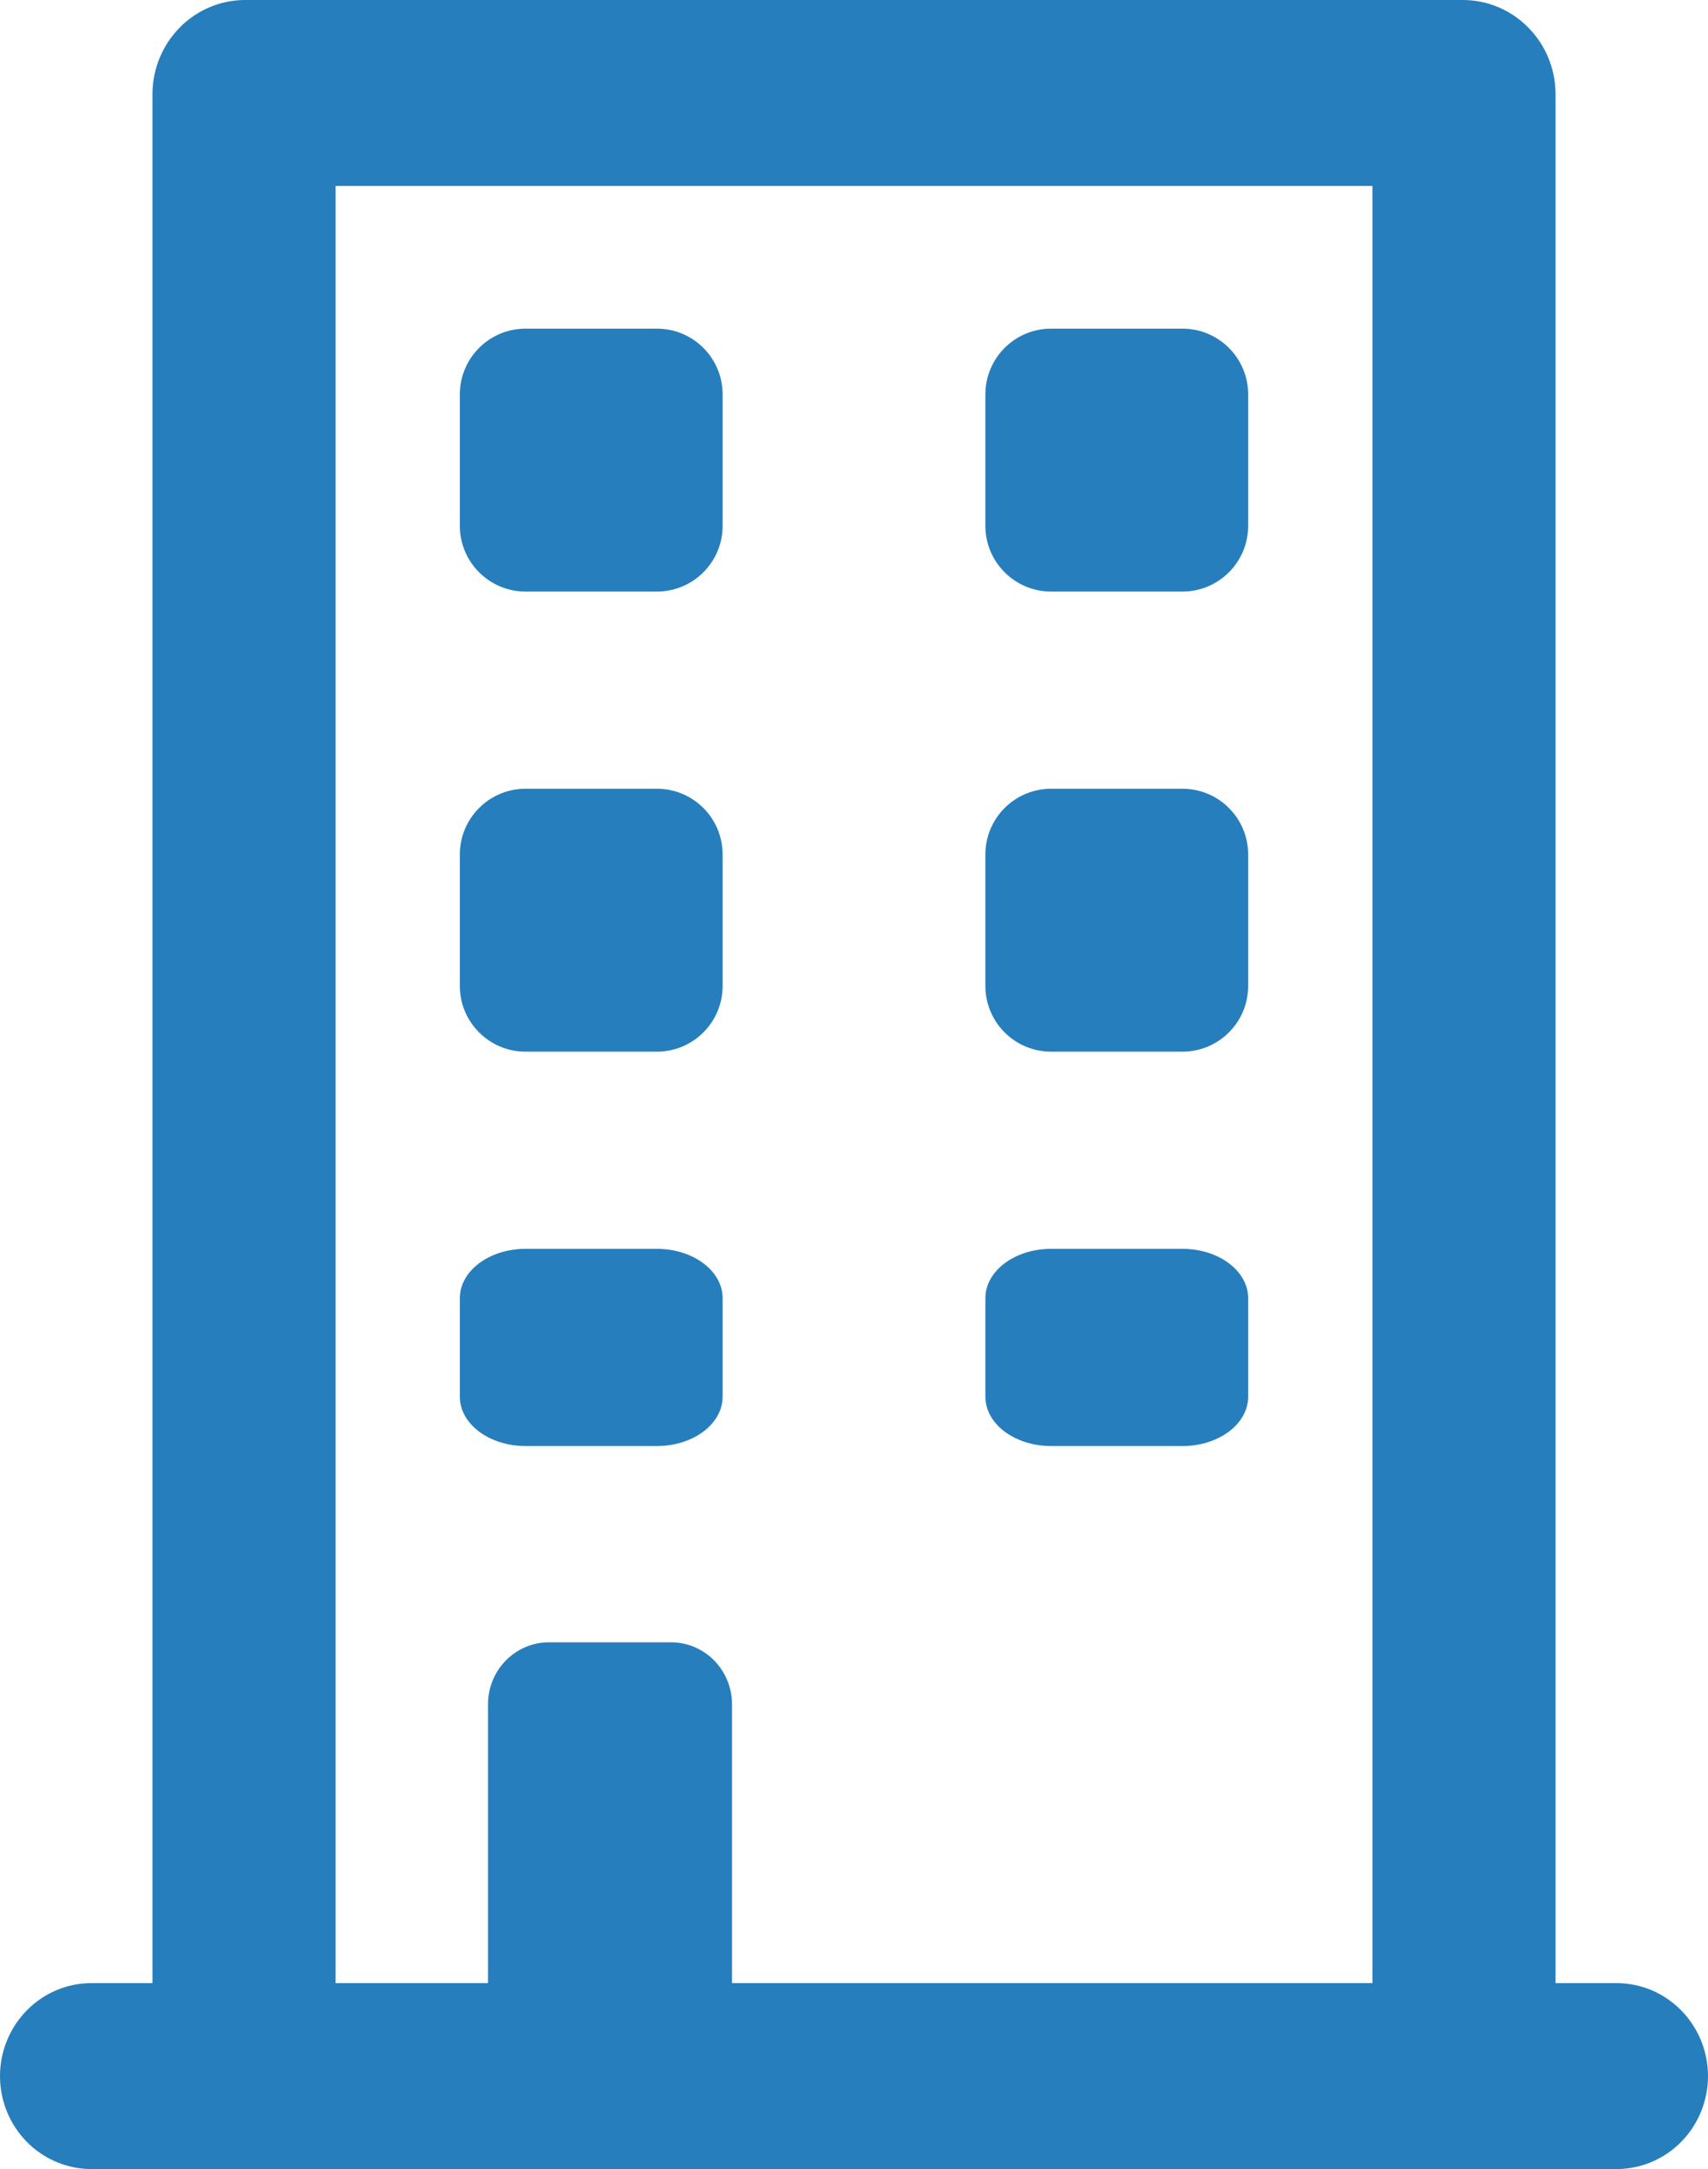
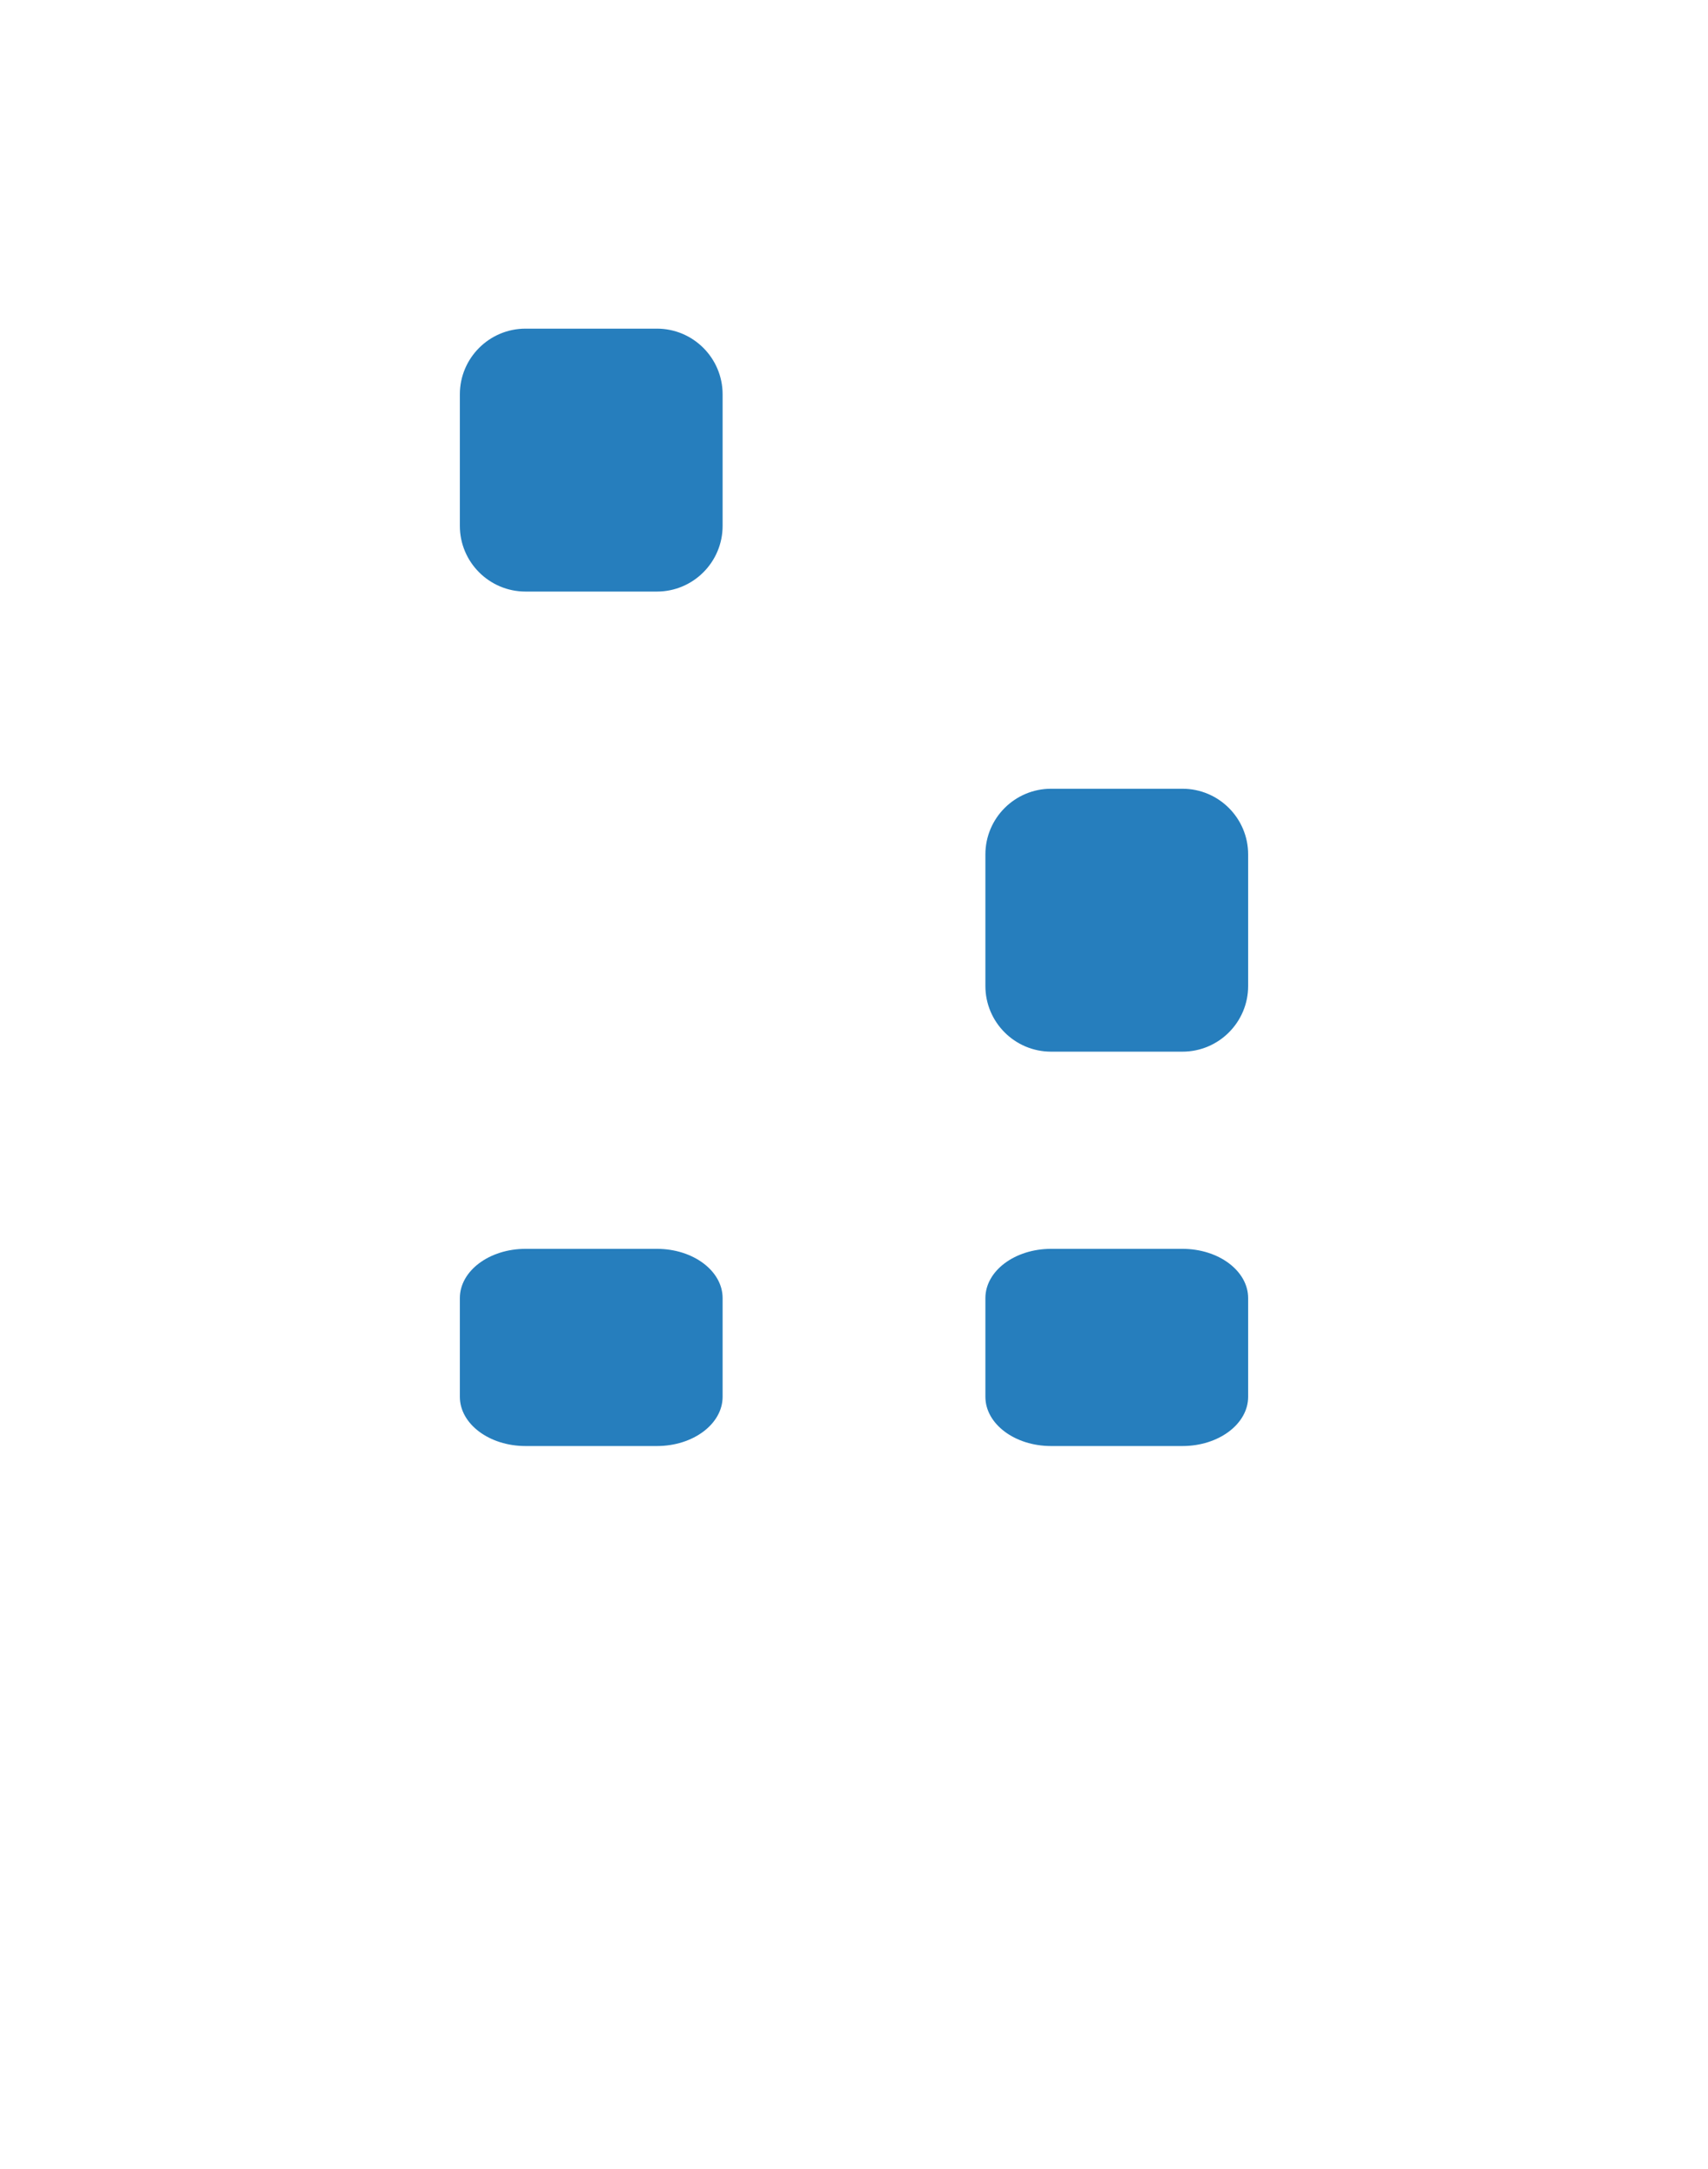
<svg xmlns="http://www.w3.org/2000/svg" width="26" height="33" viewBox="0 0 26 33" fill="none">
  <path d="M10 5H8C7.448 5 7 5.448 7 6V8C7 8.552 7.448 9 8 9H10C10.552 9 11 8.552 11 8V6C11 5.448 10.552 5 10 5Z" fill="#267EBD" />
-   <path d="M18 5H16C15.448 5 15 5.448 15 6V8C15 8.552 15.448 9 16 9H18C18.552 9 19 8.552 19 8V6C19 5.448 18.552 5 18 5Z" fill="#267EBD" />
-   <path d="M10 12H8C7.448 12 7 12.448 7 13V15C7 15.552 7.448 16 8 16H10C10.552 16 11 15.552 11 15V13C11 12.448 10.552 12 10 12Z" fill="#267EBD" />
  <path d="M18 12H16C15.448 12 15 12.448 15 13V15C15 15.552 15.448 16 16 16H18C18.552 16 19 15.552 19 15V13C19 12.448 18.552 12 18 12Z" fill="#267EBD" />
  <path d="M10 19H8C7.448 19 7 19.336 7 19.75V21.25C7 21.664 7.448 22 8 22H10C10.552 22 11 21.664 11 21.25V19.75C11 19.336 10.552 19 10 19Z" fill="#267EBD" />
  <path d="M18 19H16C15.448 19 15 19.336 15 19.75V21.25C15 21.664 15.448 22 16 22H18C18.552 22 19 21.664 19 21.25V19.75C19 19.336 18.552 19 18 19Z" fill="#267EBD" />
-   <path d="M24.607 30.171H23.679V1.414C23.674 1.041 23.526 0.684 23.265 0.42C23.005 0.155 22.654 0.005 22.286 0H3.714C3.346 0.005 2.995 0.155 2.735 0.42C2.475 0.684 2.326 1.041 2.321 1.414V30.171H1.393C1.023 30.171 0.669 30.32 0.408 30.586C0.147 30.851 0 31.211 0 31.586C0 31.961 0.147 32.321 0.408 32.586C0.669 32.851 1.023 33 1.393 33H24.607C24.977 33 25.331 32.851 25.592 32.586C25.853 32.321 26 31.961 26 31.586C26 31.211 25.853 30.851 25.592 30.586C25.331 30.32 24.977 30.171 24.607 30.171ZM20.893 30.171H11.143V25.929C11.143 25.678 11.045 25.439 10.871 25.262C10.697 25.085 10.46 24.986 10.214 24.986H8.357C8.111 24.986 7.875 25.085 7.701 25.262C7.526 25.439 7.429 25.678 7.429 25.929V30.171H5.107V2.829H20.893V30.171Z" fill="#267EBD" />
</svg>